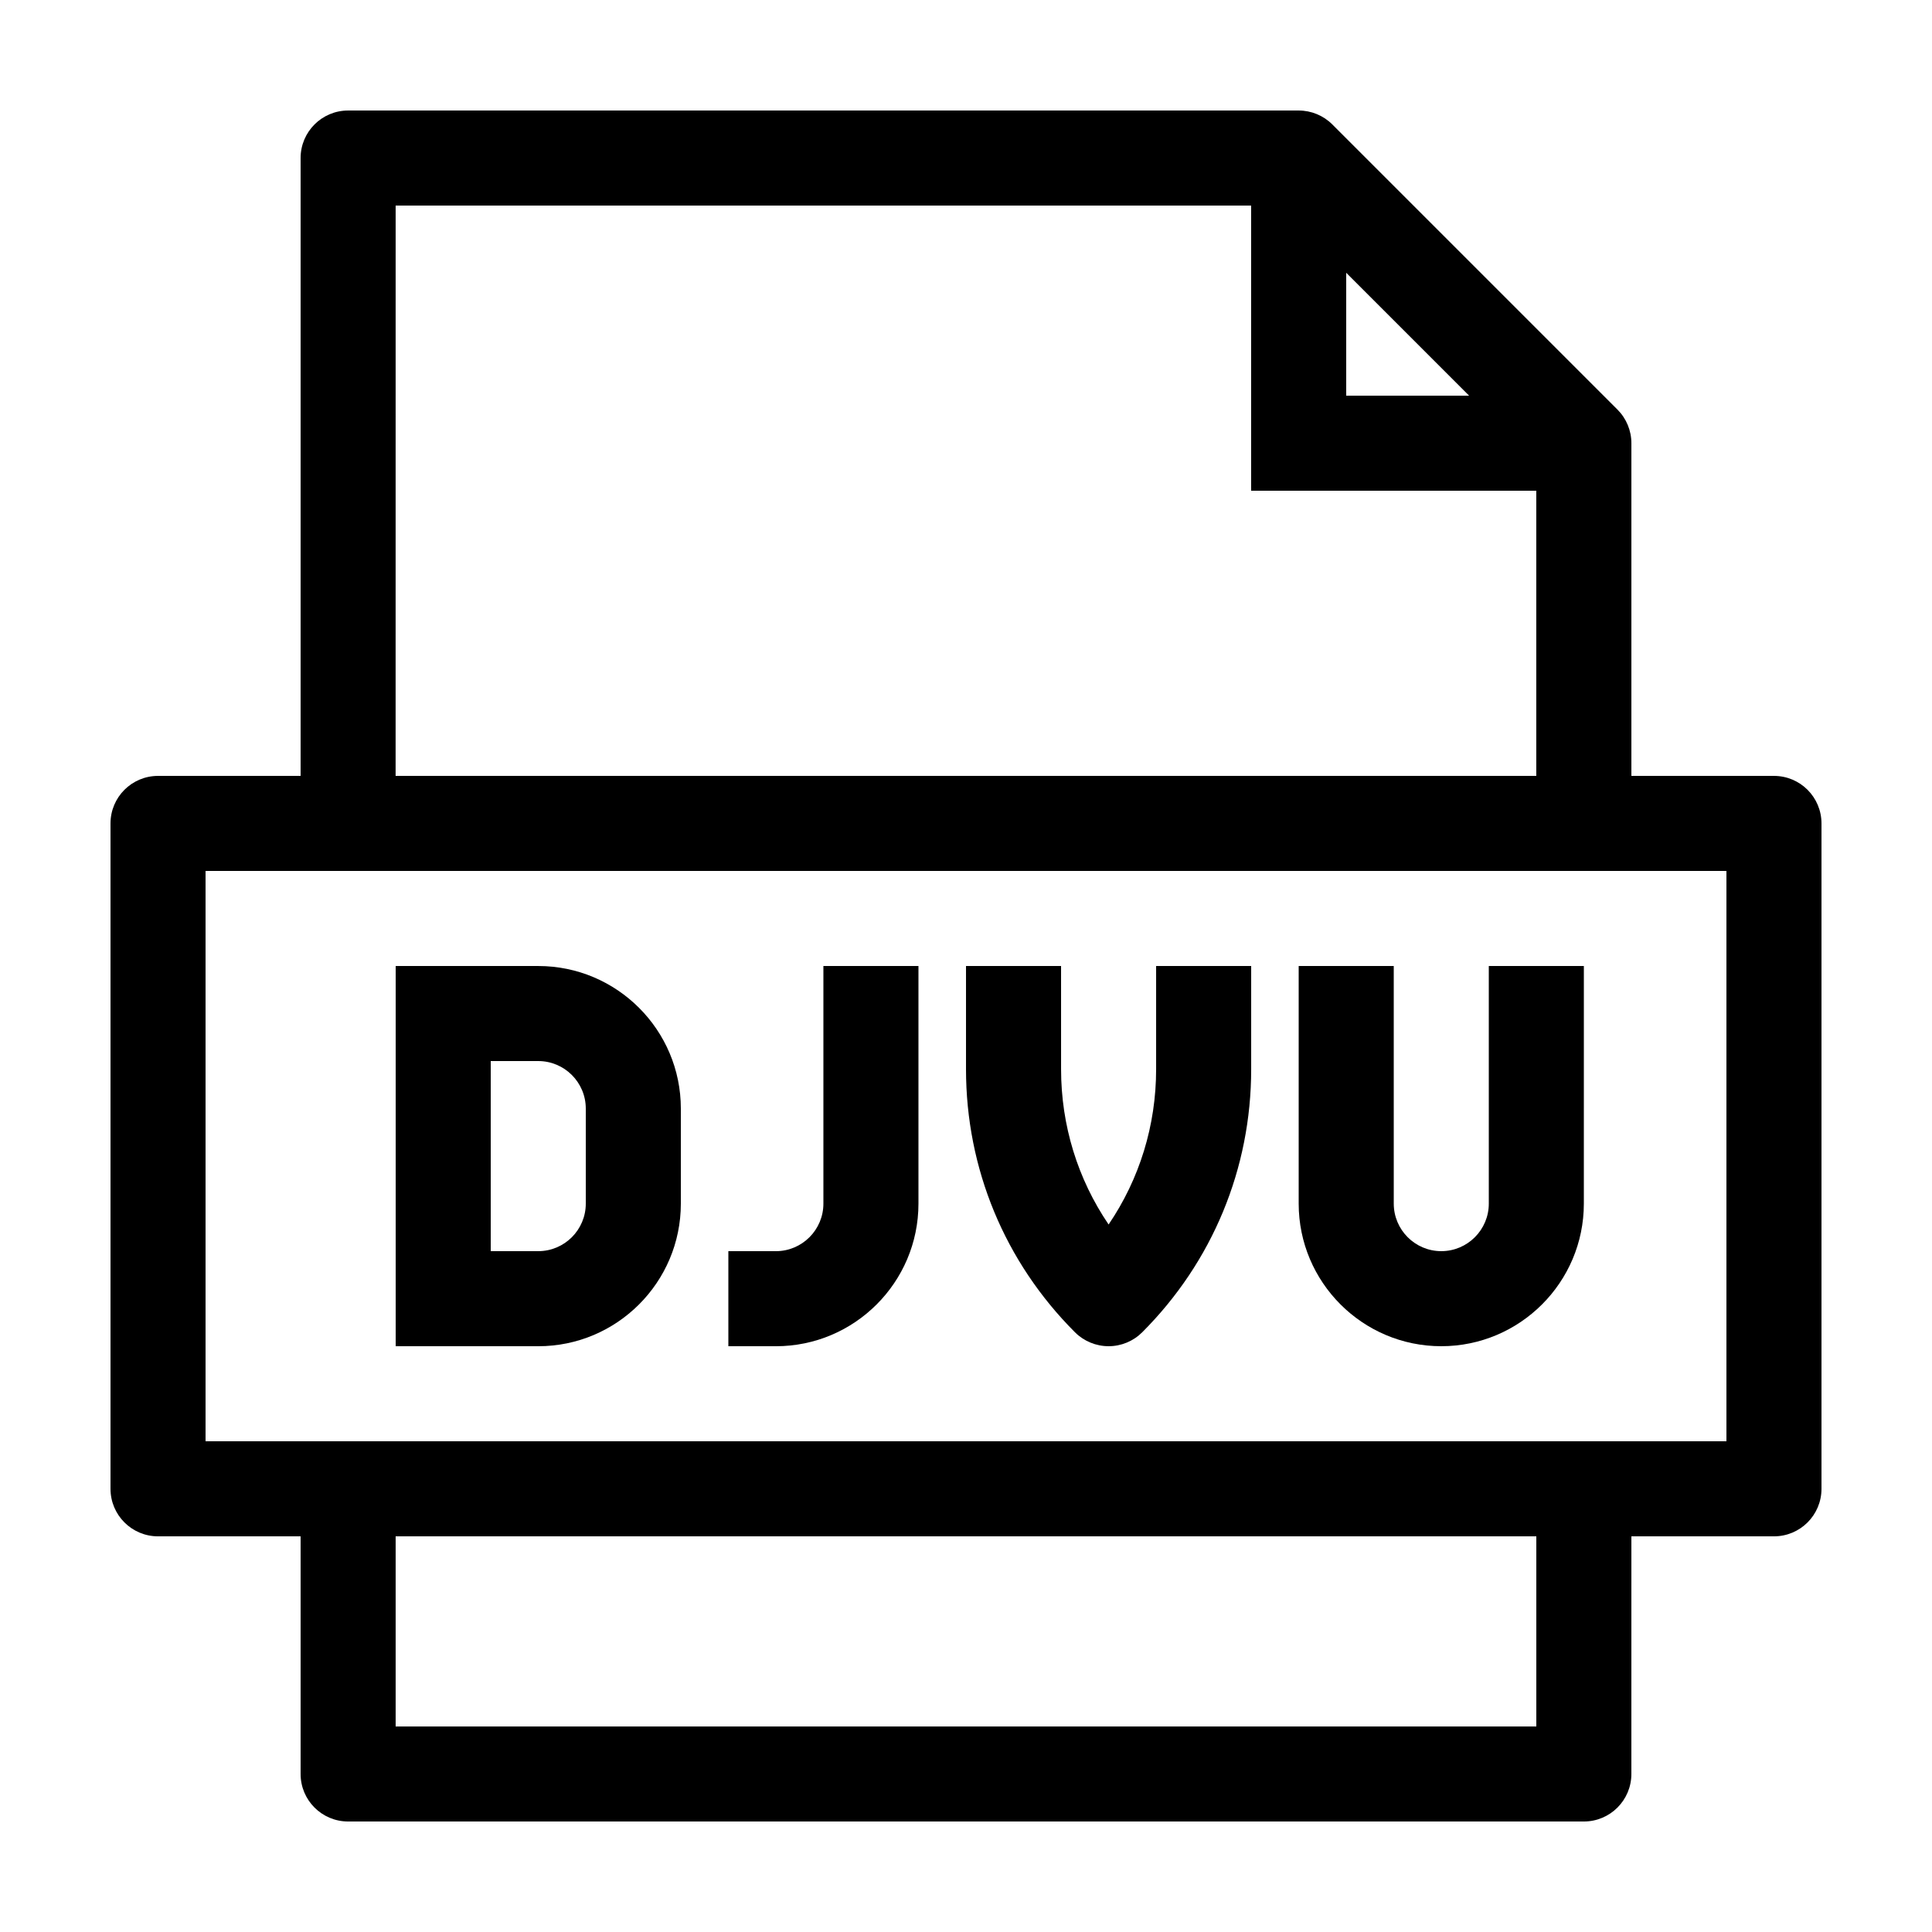
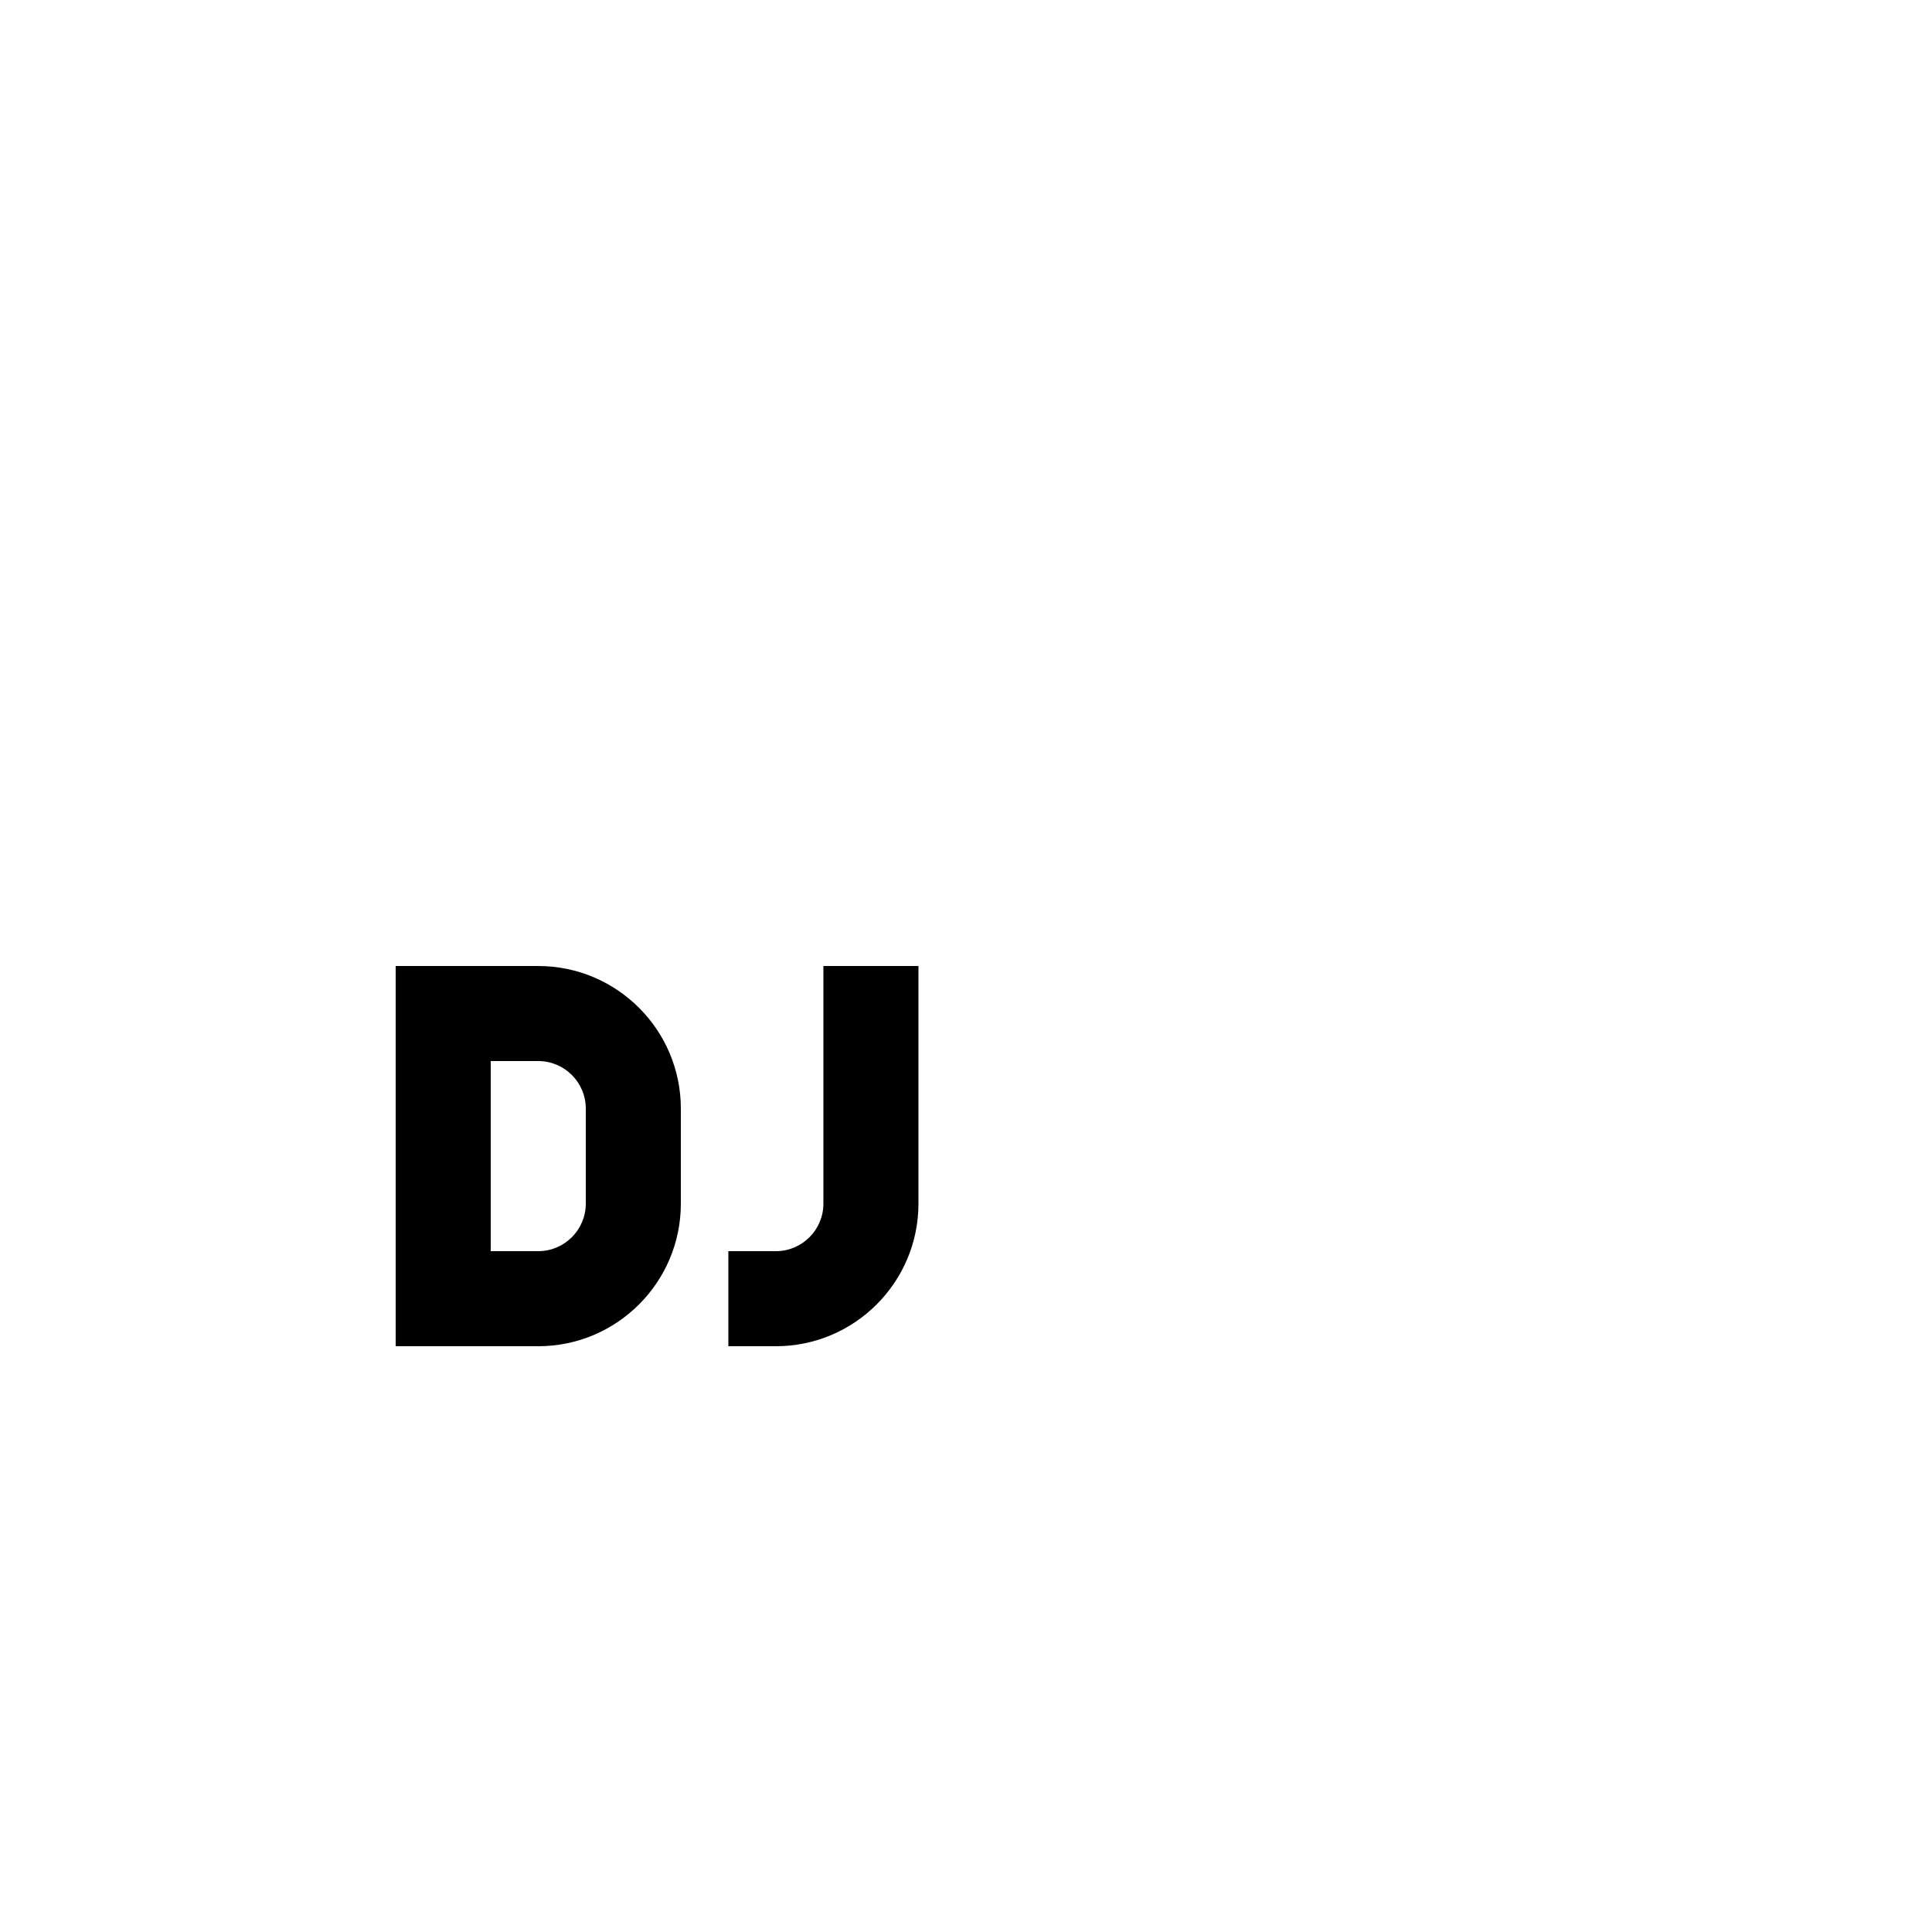
<svg xmlns="http://www.w3.org/2000/svg" fill="#000000" width="800px" height="800px" version="1.1" viewBox="144 144 512 512">
  <g>
-     <path d="m614.12 349.62h-37.785v-88.168c0-3.34-1.328-6.543-3.688-8.906l-75.57-75.57c-2.363-2.363-5.57-3.688-8.91-3.688h-251.91c-6.953 0-12.594 5.637-12.594 12.594v163.74h-37.785c-6.957 0-12.594 5.637-12.594 12.594v176.33c0 6.961 5.637 12.598 12.594 12.598h37.785v62.977c0 6.957 5.637 12.594 12.594 12.594h327.48c6.957 0 12.594-5.637 12.594-12.594l0.004-62.977h37.785c6.957 0 12.594-5.637 12.594-12.594v-176.33c0-6.961-5.637-12.598-12.594-12.598zm-113.36-133.33 32.566 32.57h-32.566zm-251.91-17.809h226.71v75.57h75.57v75.57h-302.29zm302.29 403.05h-302.29v-50.383h302.29zm50.383-75.574h-403.05v-151.14h403.05z" />
    <path d="m324.43 462.98v-25.191c0-20.836-16.949-37.785-37.785-37.785h-37.785v100.76h37.785c20.84 0 37.785-16.949 37.785-37.785zm-50.379-37.789h12.594c6.949 0 12.594 5.652 12.594 12.594v25.191c0 6.941-5.648 12.594-12.594 12.594l-12.594 0.004z" />
    <path d="m387.4 462.98v-62.977h-25.191v62.977c0 6.941-5.648 12.594-12.594 12.594h-12.594v25.191h12.594c20.84 0 37.785-16.949 37.785-37.785z" />
-     <path d="m437.79 500.76c3.34 0 6.543-1.328 8.906-3.688 18.621-18.629 28.879-43.391 28.879-69.723v-27.352h-25.191v27.352c0 14.895-4.402 29.105-12.594 41.156-8.191-12.051-12.594-26.262-12.594-41.156l-0.004-27.352h-25.191v27.352c0 26.336 10.258 51.098 28.879 69.723 2.363 2.356 5.57 3.688 8.91 3.688z" />
-     <path d="m525.95 500.76c20.836 0 37.785-16.949 37.785-37.785l0.004-62.977h-25.191v62.977c0 6.941-5.648 12.594-12.594 12.594-6.949 0-12.594-5.652-12.594-12.594l-0.004-62.977h-25.191v62.977c0 20.836 16.949 37.785 37.785 37.785z" />
  </g>
</svg>